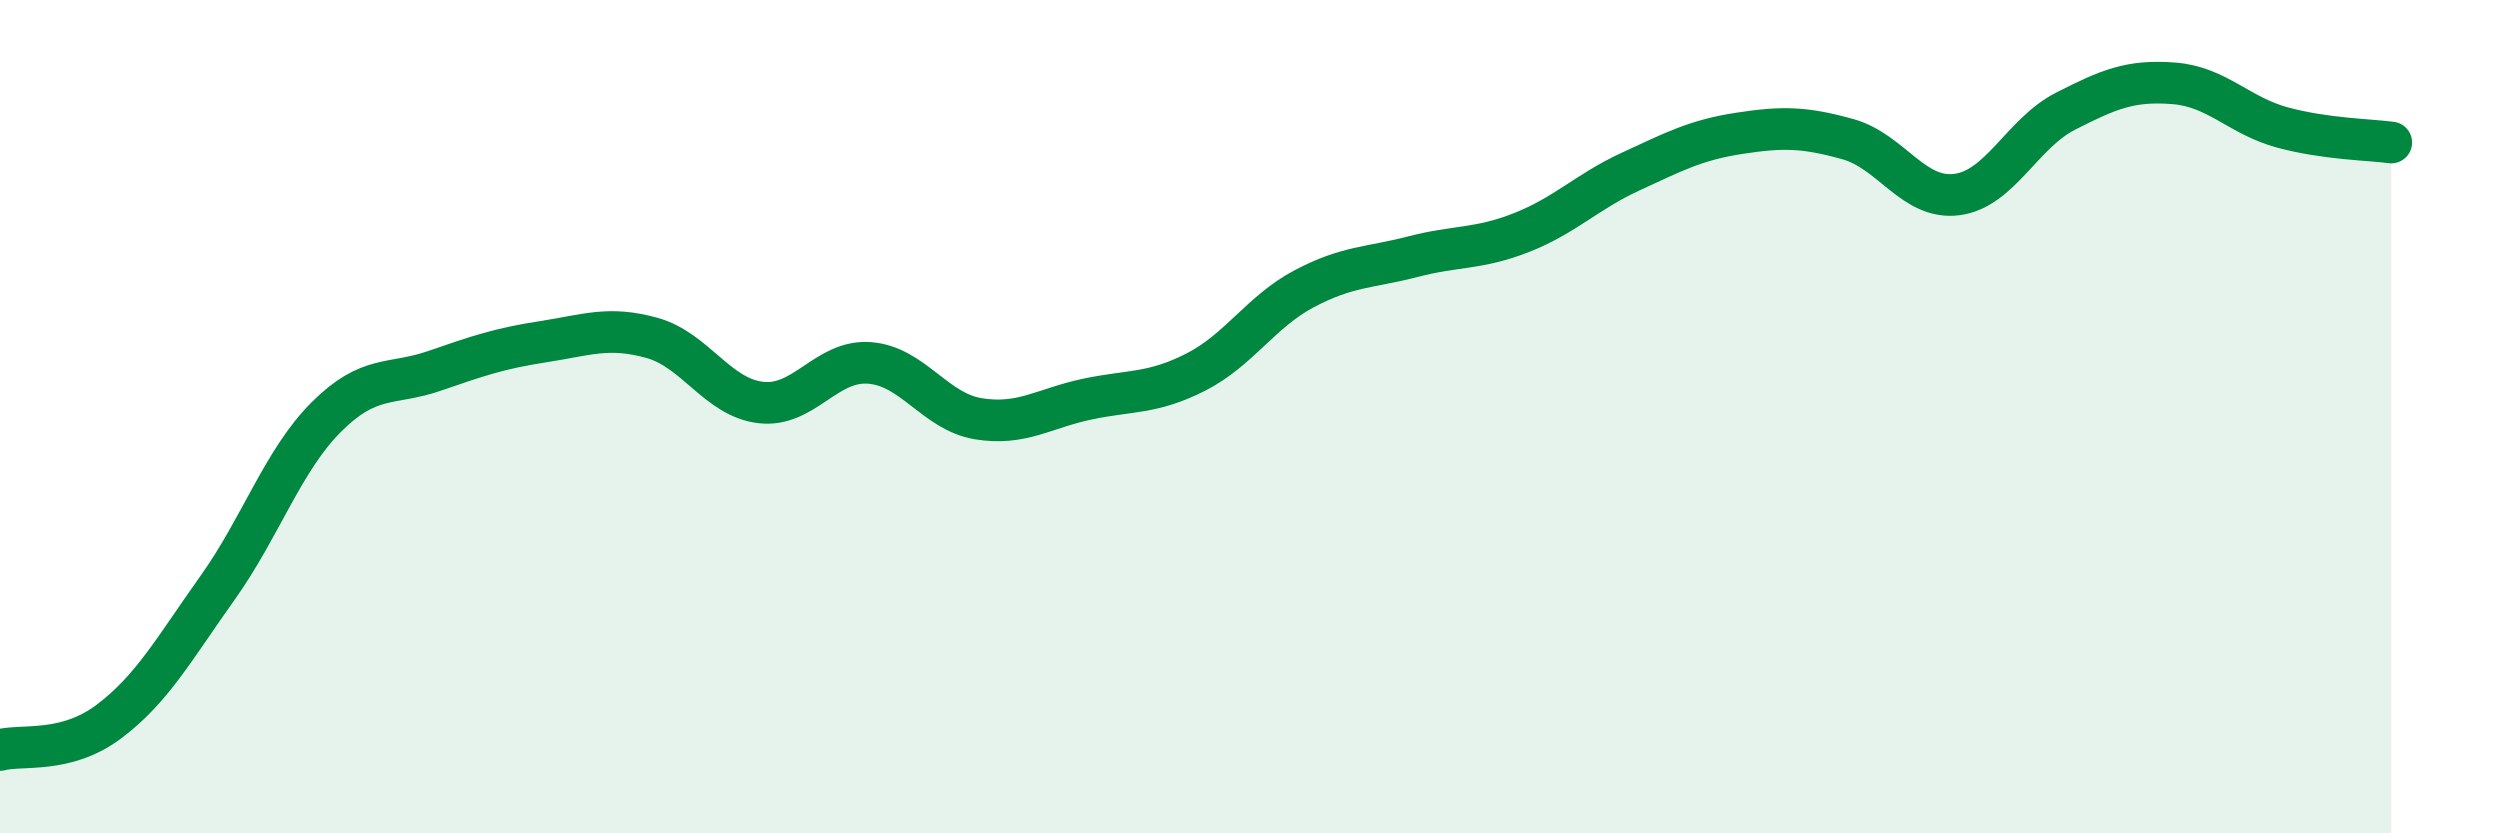
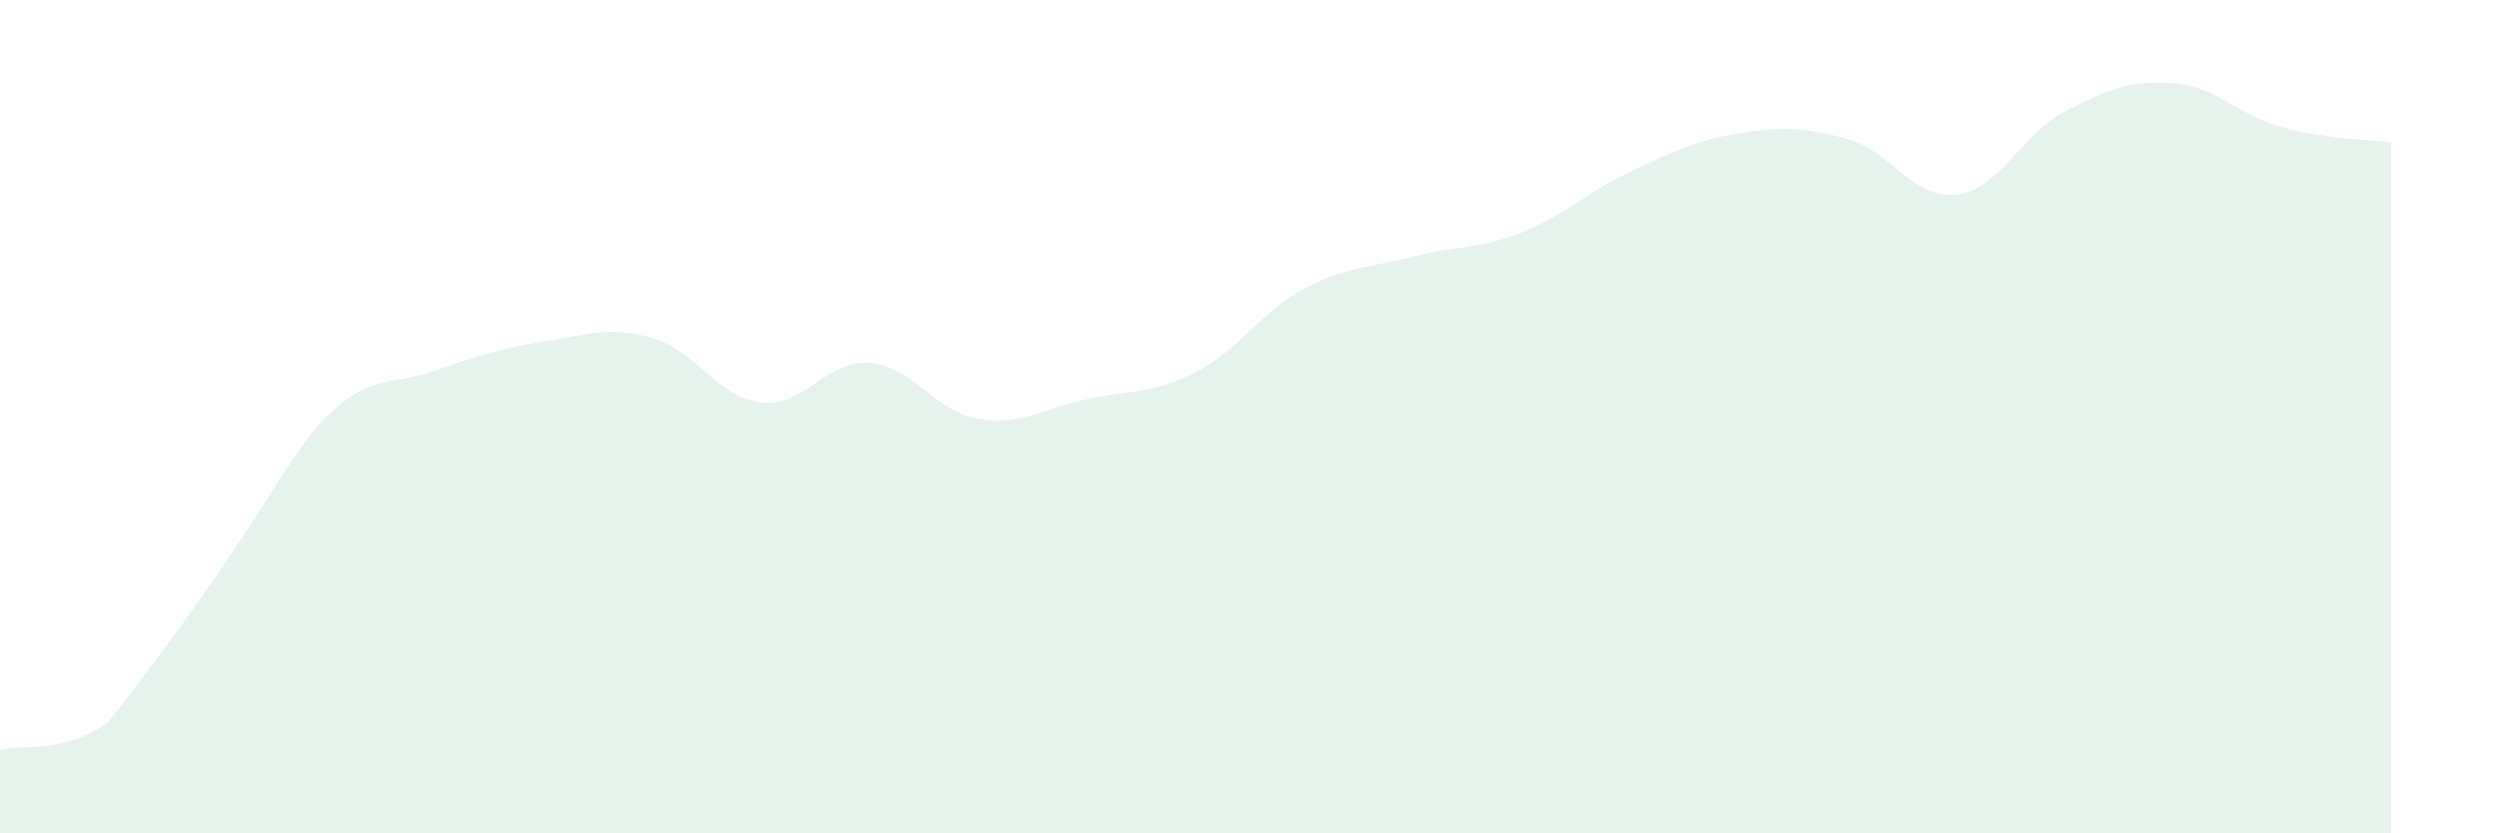
<svg xmlns="http://www.w3.org/2000/svg" width="60" height="20" viewBox="0 0 60 20">
-   <path d="M 0,18 C 0.52,17.86 1.57,18.1 2.61,17.32 C 3.65,16.54 4.18,15.57 5.22,14.11 C 6.26,12.65 6.79,11.05 7.83,10.01 C 8.87,8.97 9.39,9.26 10.43,8.9 C 11.47,8.54 12,8.36 13.04,8.2 C 14.08,8.04 14.61,7.82 15.65,8.11 C 16.69,8.4 17.22,9.54 18.26,9.66 C 19.3,9.78 19.83,8.63 20.87,8.71 C 21.91,8.79 22.44,9.88 23.48,10.05 C 24.52,10.22 25.05,9.8 26.09,9.58 C 27.13,9.36 27.66,9.46 28.7,8.93 C 29.74,8.4 30.26,7.48 31.3,6.93 C 32.34,6.38 32.87,6.43 33.91,6.16 C 34.95,5.89 35.48,5.99 36.52,5.58 C 37.56,5.17 38.09,4.6 39.13,4.12 C 40.17,3.64 40.7,3.36 41.74,3.2 C 42.78,3.04 43.31,3.05 44.35,3.34 C 45.39,3.63 45.92,4.8 46.96,4.67 C 48,4.54 48.53,3.2 49.57,2.67 C 50.61,2.14 51.13,1.92 52.17,2 C 53.21,2.08 53.74,2.78 54.78,3.06 C 55.82,3.34 56.87,3.35 57.39,3.42L57.39 20L0 20Z" fill="#008740" opacity="0.1" stroke-linecap="round" stroke-linejoin="round" />
-   <path d="M 0,18 C 0.52,17.86 1.57,18.1 2.61,17.32 C 3.65,16.54 4.18,15.57 5.22,14.11 C 6.26,12.65 6.79,11.05 7.83,10.01 C 8.87,8.97 9.39,9.26 10.43,8.9 C 11.47,8.54 12,8.36 13.04,8.2 C 14.08,8.04 14.61,7.82 15.65,8.11 C 16.69,8.4 17.22,9.54 18.26,9.66 C 19.3,9.78 19.83,8.63 20.87,8.71 C 21.91,8.79 22.44,9.88 23.48,10.05 C 24.52,10.22 25.05,9.8 26.09,9.58 C 27.13,9.36 27.66,9.46 28.7,8.93 C 29.74,8.4 30.26,7.48 31.3,6.93 C 32.34,6.38 32.87,6.43 33.91,6.16 C 34.95,5.89 35.48,5.99 36.52,5.58 C 37.56,5.17 38.09,4.6 39.13,4.12 C 40.17,3.64 40.7,3.36 41.74,3.2 C 42.78,3.04 43.31,3.05 44.35,3.34 C 45.39,3.63 45.92,4.8 46.96,4.67 C 48,4.54 48.53,3.2 49.57,2.67 C 50.61,2.14 51.13,1.92 52.17,2 C 53.21,2.08 53.74,2.78 54.78,3.06 C 55.82,3.34 56.87,3.35 57.39,3.42" stroke="#008740" stroke-width="1" fill="none" stroke-linecap="round" stroke-linejoin="round" />
+   <path d="M 0,18 C 0.52,17.86 1.57,18.1 2.61,17.32 C 6.26,12.65 6.79,11.05 7.83,10.01 C 8.87,8.97 9.39,9.26 10.43,8.9 C 11.47,8.54 12,8.36 13.04,8.2 C 14.08,8.04 14.61,7.82 15.65,8.11 C 16.69,8.4 17.22,9.54 18.26,9.66 C 19.3,9.78 19.83,8.63 20.87,8.71 C 21.91,8.79 22.44,9.88 23.48,10.05 C 24.52,10.22 25.05,9.8 26.09,9.58 C 27.13,9.36 27.66,9.46 28.7,8.93 C 29.74,8.4 30.26,7.48 31.3,6.93 C 32.34,6.38 32.87,6.43 33.91,6.16 C 34.95,5.89 35.48,5.99 36.52,5.58 C 37.56,5.17 38.09,4.6 39.13,4.12 C 40.17,3.64 40.7,3.36 41.74,3.2 C 42.78,3.04 43.31,3.05 44.35,3.34 C 45.39,3.63 45.92,4.8 46.96,4.67 C 48,4.54 48.53,3.2 49.57,2.67 C 50.61,2.14 51.13,1.92 52.17,2 C 53.21,2.08 53.74,2.78 54.78,3.06 C 55.82,3.34 56.87,3.35 57.39,3.42L57.39 20L0 20Z" fill="#008740" opacity="0.1" stroke-linecap="round" stroke-linejoin="round" />
</svg>